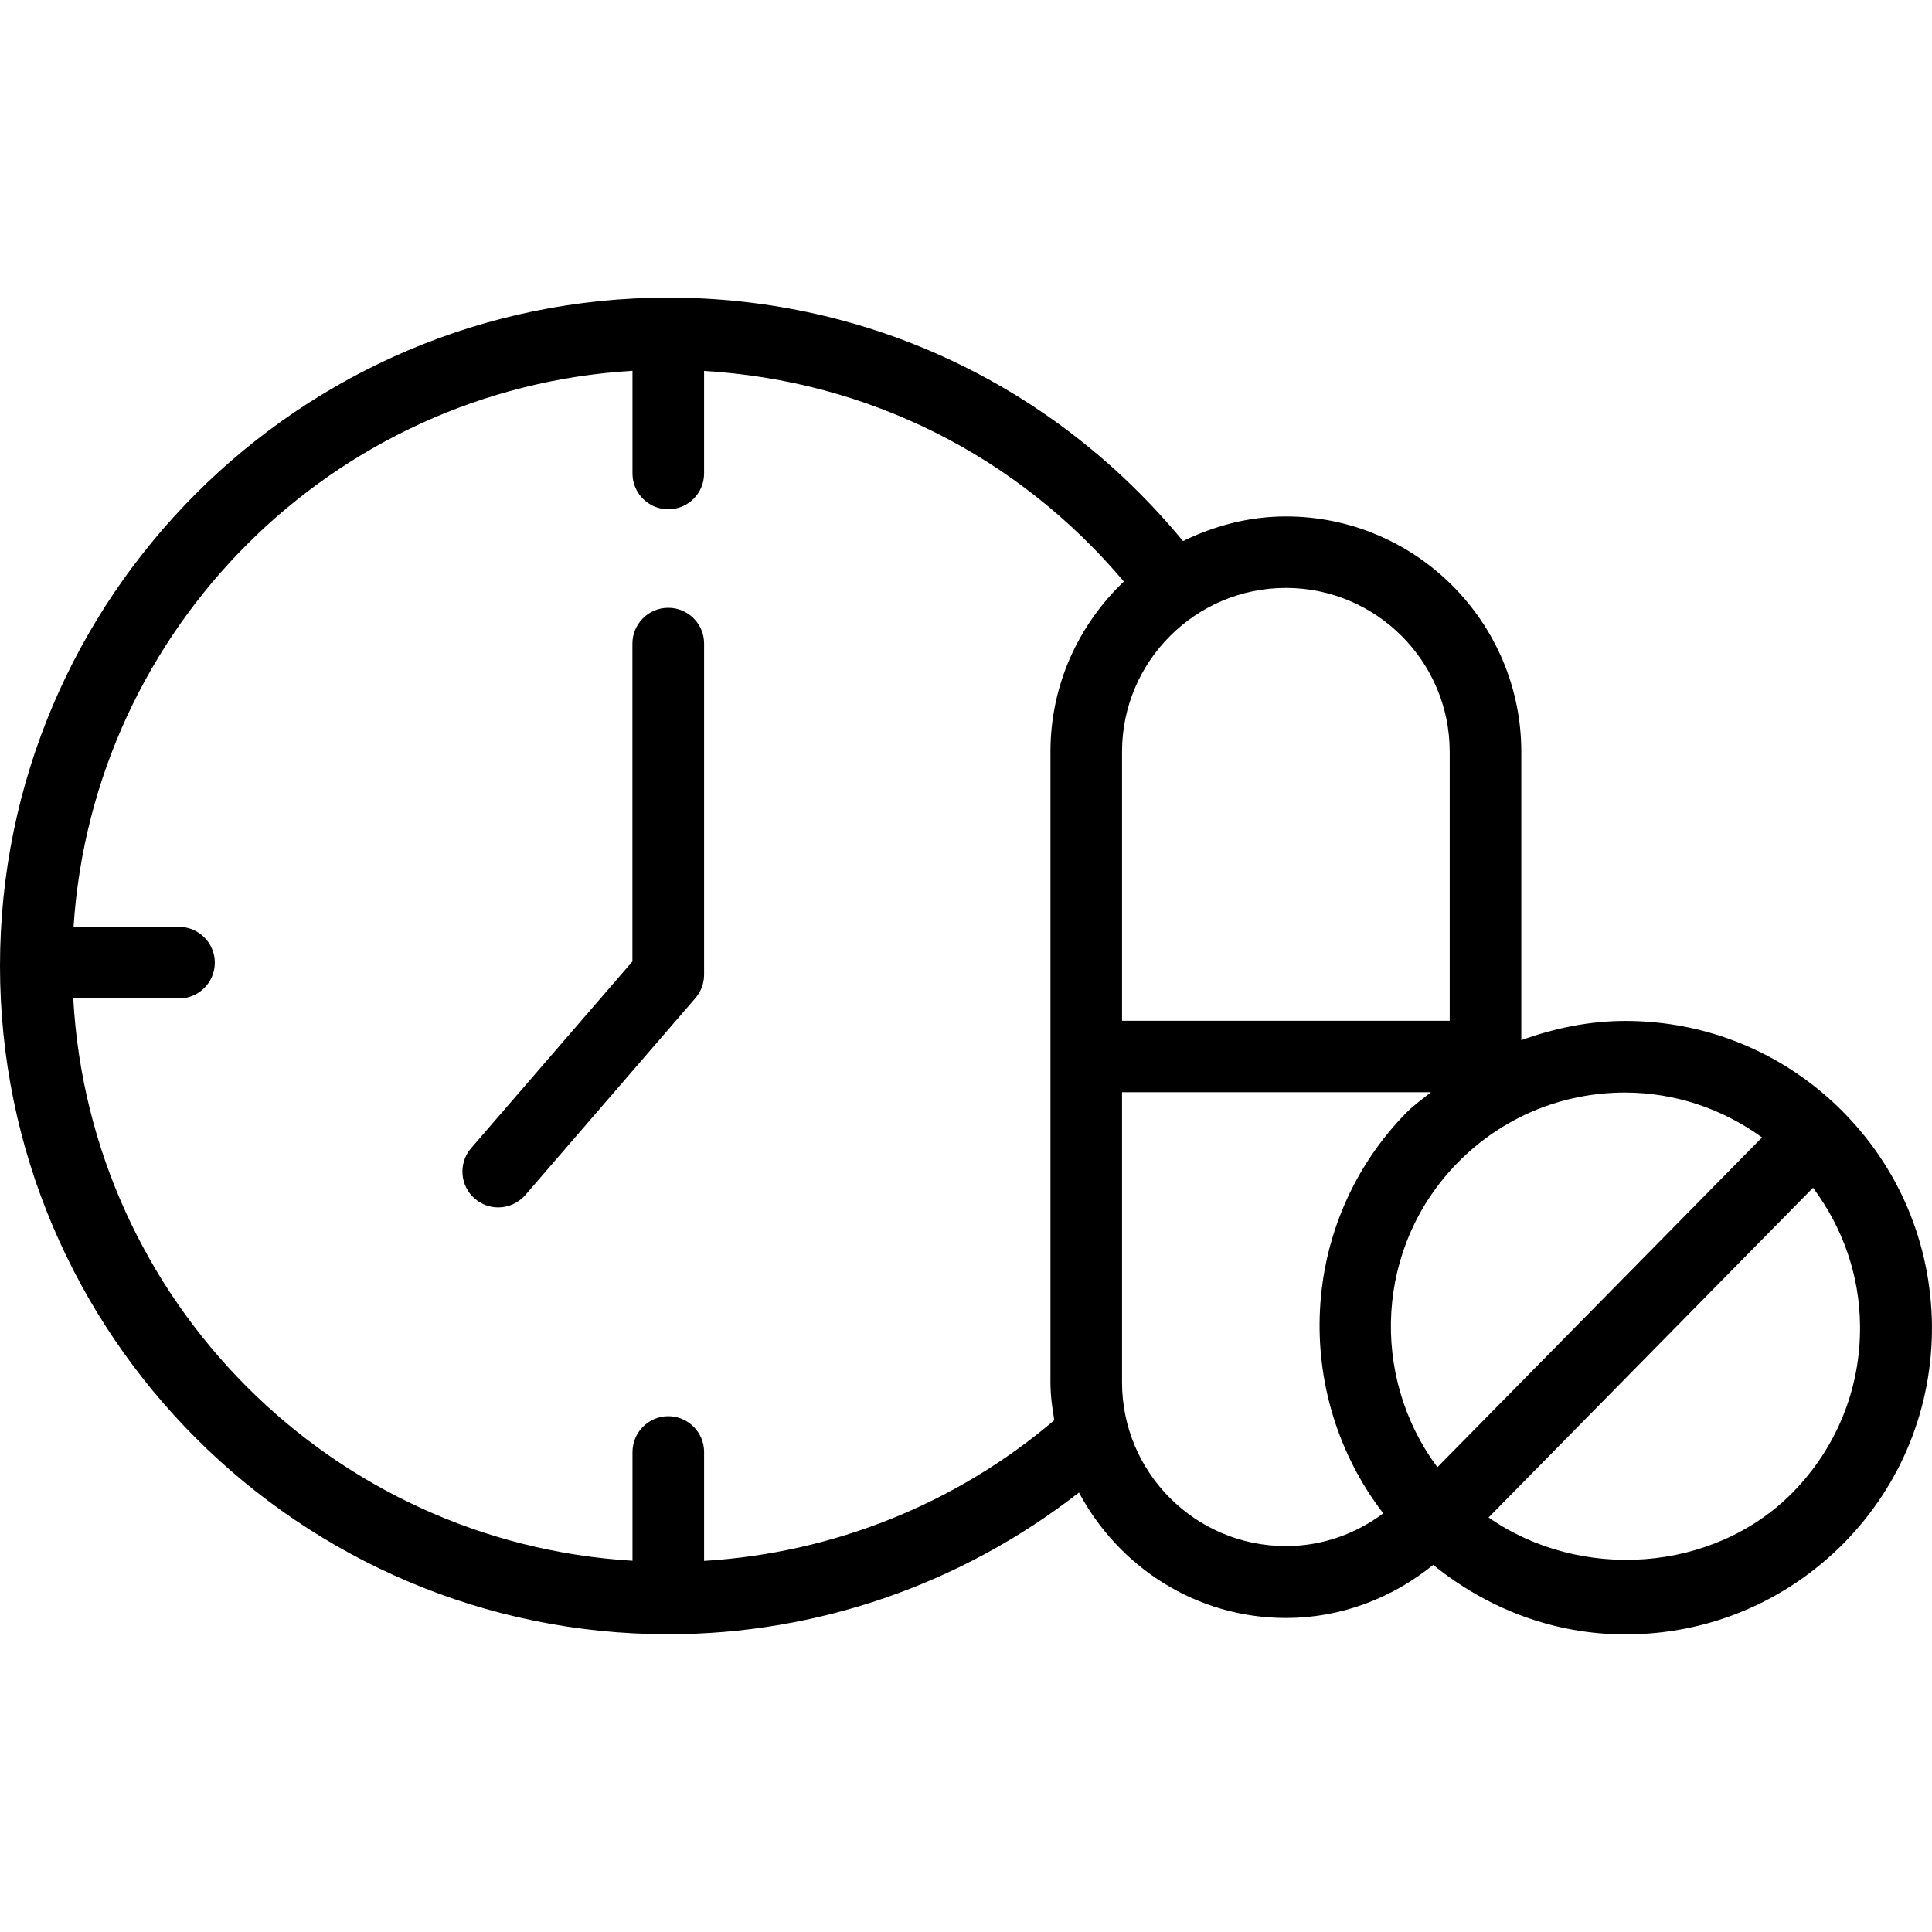
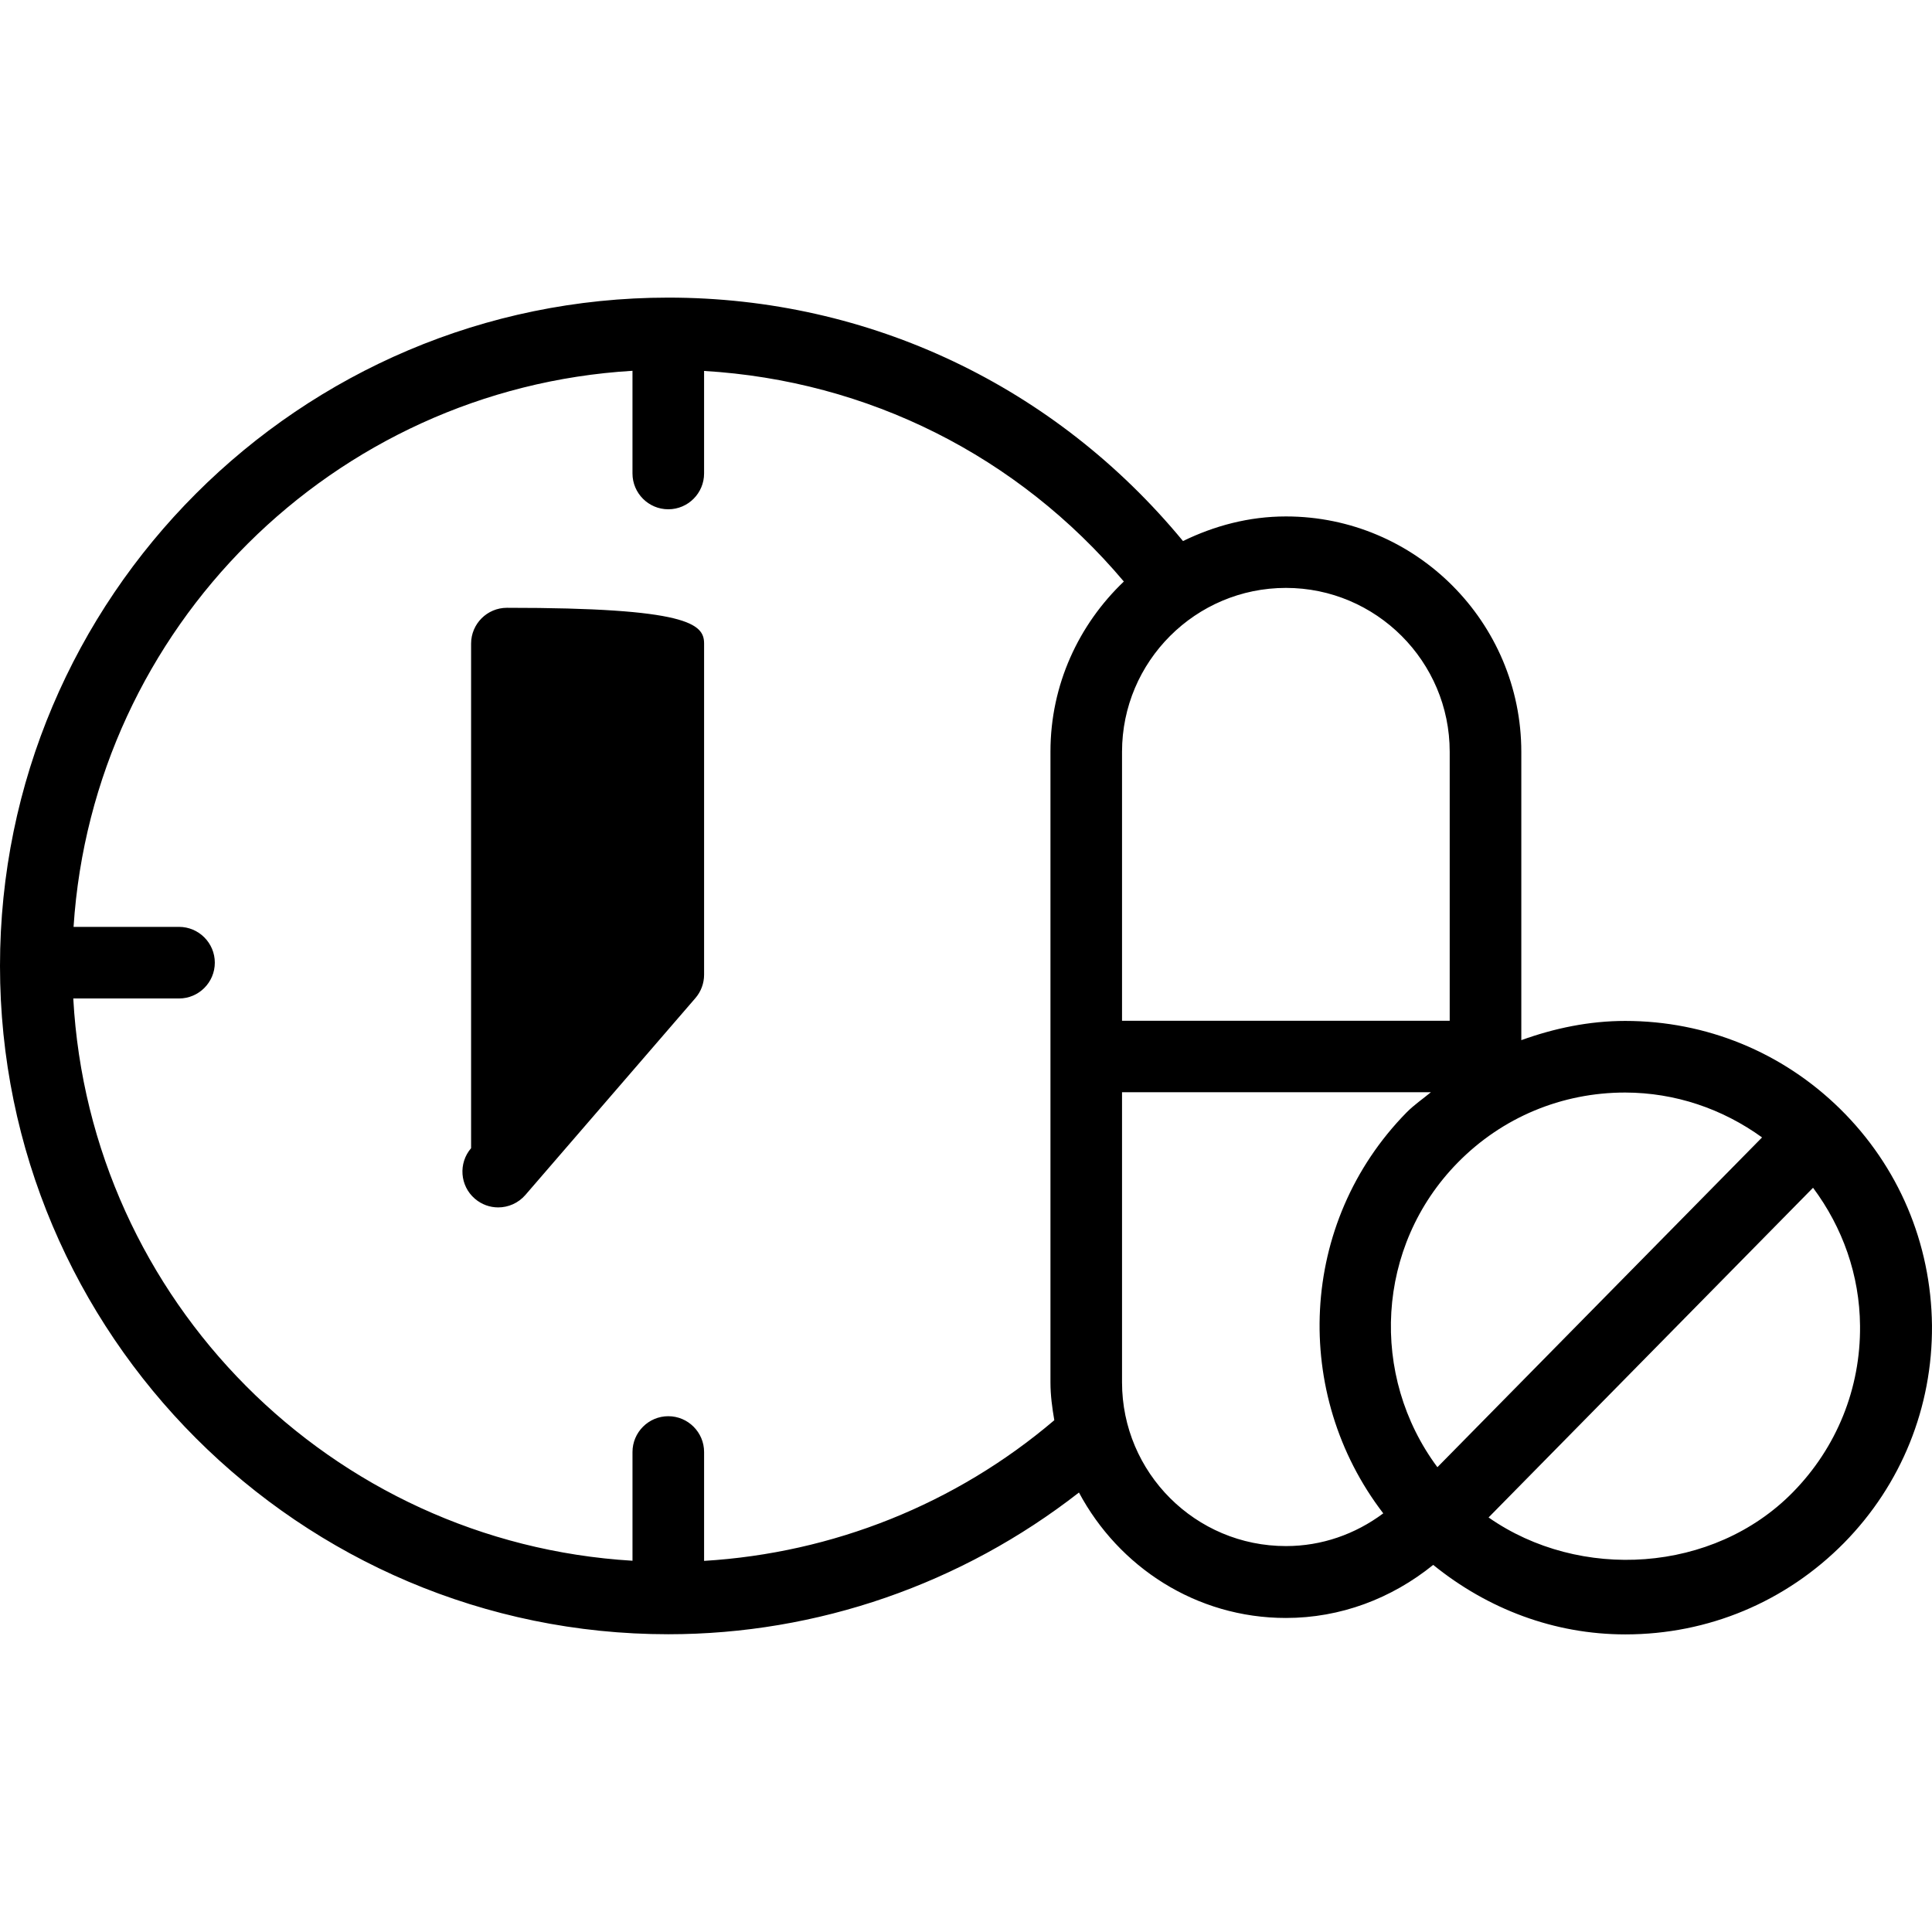
<svg xmlns="http://www.w3.org/2000/svg" fill="#000000" version="1.1" id="Capa_1" width="800px" height="800px" viewBox="0 0 163.31 163.31" xml:space="preserve">
  <g>
-     <path d="M155.548,93.739c-4.882-4.8-11.331-7.441-18.17-7.441c-3.056,0-5.999,0.621-8.783,1.625V63.562   c0-10.973-8.925-19.908-19.896-19.908c-3.133,0-6.053,0.792-8.701,2.081C89.217,32.669,73.524,25.157,56.489,25.157   C25.343,25.157,0,50.505,0,81.646c0,31.144,25.343,56.495,56.489,56.495c12.634,0,24.811-4.256,34.714-11.98   c3.352,6.277,9.889,10.604,17.496,10.604c4.61,0,8.925-1.637,12.448-4.486c4.604,3.73,10.231,5.875,16.242,5.875   c7.005,0,13.565-2.748,18.489-7.736c4.847-4.93,7.482-11.467,7.43-18.383C163.231,105.076,160.478,98.592,155.548,93.739z    M148.945,96.145l-27.443,27.876c-5.733-7.708-5.226-18.673,1.714-25.741c3.76-3.83,8.796-5.929,14.162-5.929   C141.599,92.362,145.582,93.716,148.945,96.145z M122.542,63.547v22.739H94.844V63.547c0-7.636,6.213-13.852,13.855-13.852   C116.324,49.695,122.542,55.911,122.542,63.547z M59.516,131.94v-9.203c0-1.661-1.354-3.026-3.026-3.026   c-1.67,0-3.026,1.365-3.026,3.026v9.191C27.988,130.404,7.593,109.917,6.194,84.4h8.938c1.673,0,3.026-1.362,3.026-3.026   s-1.354-3.026-3.026-3.026H6.218c1.64-25.277,21.941-45.492,47.245-47.005v8.68c0,1.664,1.356,3.026,3.026,3.026   c1.673,0,3.026-1.362,3.026-3.026v-8.668c13.855,0.824,26.519,7.172,35.482,17.8c-3.807,3.632-6.203,8.719-6.203,14.381v53.31   c0,1.105,0.145,2.151,0.325,3.204C80.768,127.153,70.4,131.278,59.516,131.94z M94.844,116.845V92.326h26.108   c-0.686,0.568-1.419,1.064-2.051,1.703c-9.15,9.315-9.718,23.809-1.975,33.893c-2.376,1.772-5.213,2.766-8.216,2.766   C101.057,130.699,94.844,124.487,94.844,116.845z M151.54,126.148c-6.714,6.832-18.004,7.512-25.712,2.121l27.427-27.869   c2.512,3.375,3.937,7.389,3.972,11.668C157.279,117.354,155.258,122.365,151.54,126.148z M59.516,54.397v27.993   c0,0.727-0.26,1.428-0.736,1.98l-14.375,16.645c-0.6,0.686-1.442,1.046-2.291,1.046c-0.7,0-1.404-0.242-1.977-0.738   c-1.265-1.088-1.404-3.003-0.316-4.268l13.636-15.785V54.403c0-1.664,1.356-3.026,3.026-3.026   C58.156,51.371,59.516,52.733,59.516,54.397z" />
+     <path d="M155.548,93.739c-4.882-4.8-11.331-7.441-18.17-7.441c-3.056,0-5.999,0.621-8.783,1.625V63.562   c0-10.973-8.925-19.908-19.896-19.908c-3.133,0-6.053,0.792-8.701,2.081C89.217,32.669,73.524,25.157,56.489,25.157   C25.343,25.157,0,50.505,0,81.646c0,31.144,25.343,56.495,56.489,56.495c12.634,0,24.811-4.256,34.714-11.98   c3.352,6.277,9.889,10.604,17.496,10.604c4.61,0,8.925-1.637,12.448-4.486c4.604,3.73,10.231,5.875,16.242,5.875   c7.005,0,13.565-2.748,18.489-7.736c4.847-4.93,7.482-11.467,7.43-18.383C163.231,105.076,160.478,98.592,155.548,93.739z    M148.945,96.145l-27.443,27.876c-5.733-7.708-5.226-18.673,1.714-25.741c3.76-3.83,8.796-5.929,14.162-5.929   C141.599,92.362,145.582,93.716,148.945,96.145z M122.542,63.547v22.739H94.844V63.547c0-7.636,6.213-13.852,13.855-13.852   C116.324,49.695,122.542,55.911,122.542,63.547z M59.516,131.94v-9.203c0-1.661-1.354-3.026-3.026-3.026   c-1.67,0-3.026,1.365-3.026,3.026v9.191C27.988,130.404,7.593,109.917,6.194,84.4h8.938c1.673,0,3.026-1.362,3.026-3.026   s-1.354-3.026-3.026-3.026H6.218c1.64-25.277,21.941-45.492,47.245-47.005v8.68c0,1.664,1.356,3.026,3.026,3.026   c1.673,0,3.026-1.362,3.026-3.026v-8.668c13.855,0.824,26.519,7.172,35.482,17.8c-3.807,3.632-6.203,8.719-6.203,14.381v53.31   c0,1.105,0.145,2.151,0.325,3.204C80.768,127.153,70.4,131.278,59.516,131.94z M94.844,116.845V92.326h26.108   c-0.686,0.568-1.419,1.064-2.051,1.703c-9.15,9.315-9.718,23.809-1.975,33.893c-2.376,1.772-5.213,2.766-8.216,2.766   C101.057,130.699,94.844,124.487,94.844,116.845z M151.54,126.148c-6.714,6.832-18.004,7.512-25.712,2.121l27.427-27.869   c2.512,3.375,3.937,7.389,3.972,11.668C157.279,117.354,155.258,122.365,151.54,126.148z M59.516,54.397v27.993   c0,0.727-0.26,1.428-0.736,1.98l-14.375,16.645c-0.6,0.686-1.442,1.046-2.291,1.046c-0.7,0-1.404-0.242-1.977-0.738   c-1.265-1.088-1.404-3.003-0.316-4.268V54.403c0-1.664,1.356-3.026,3.026-3.026   C58.156,51.371,59.516,52.733,59.516,54.397z" />
  </g>
</svg>